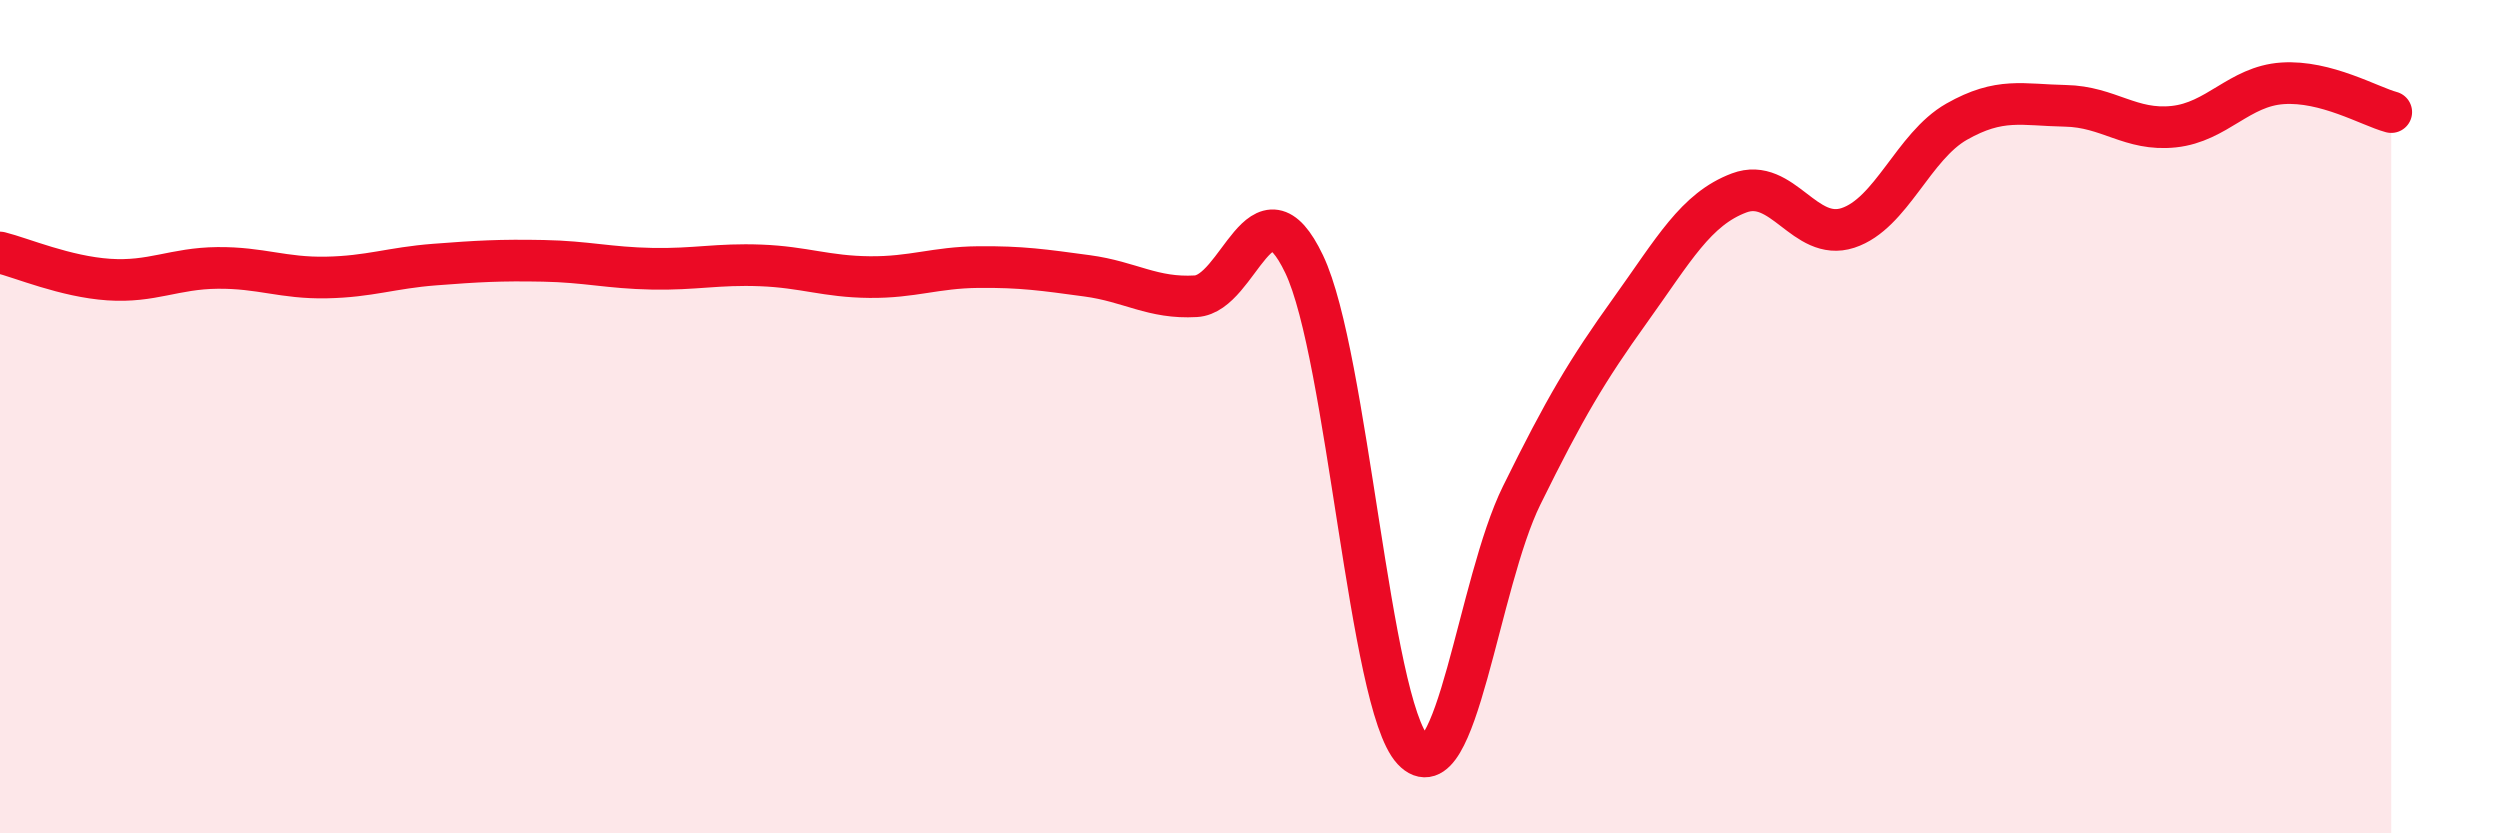
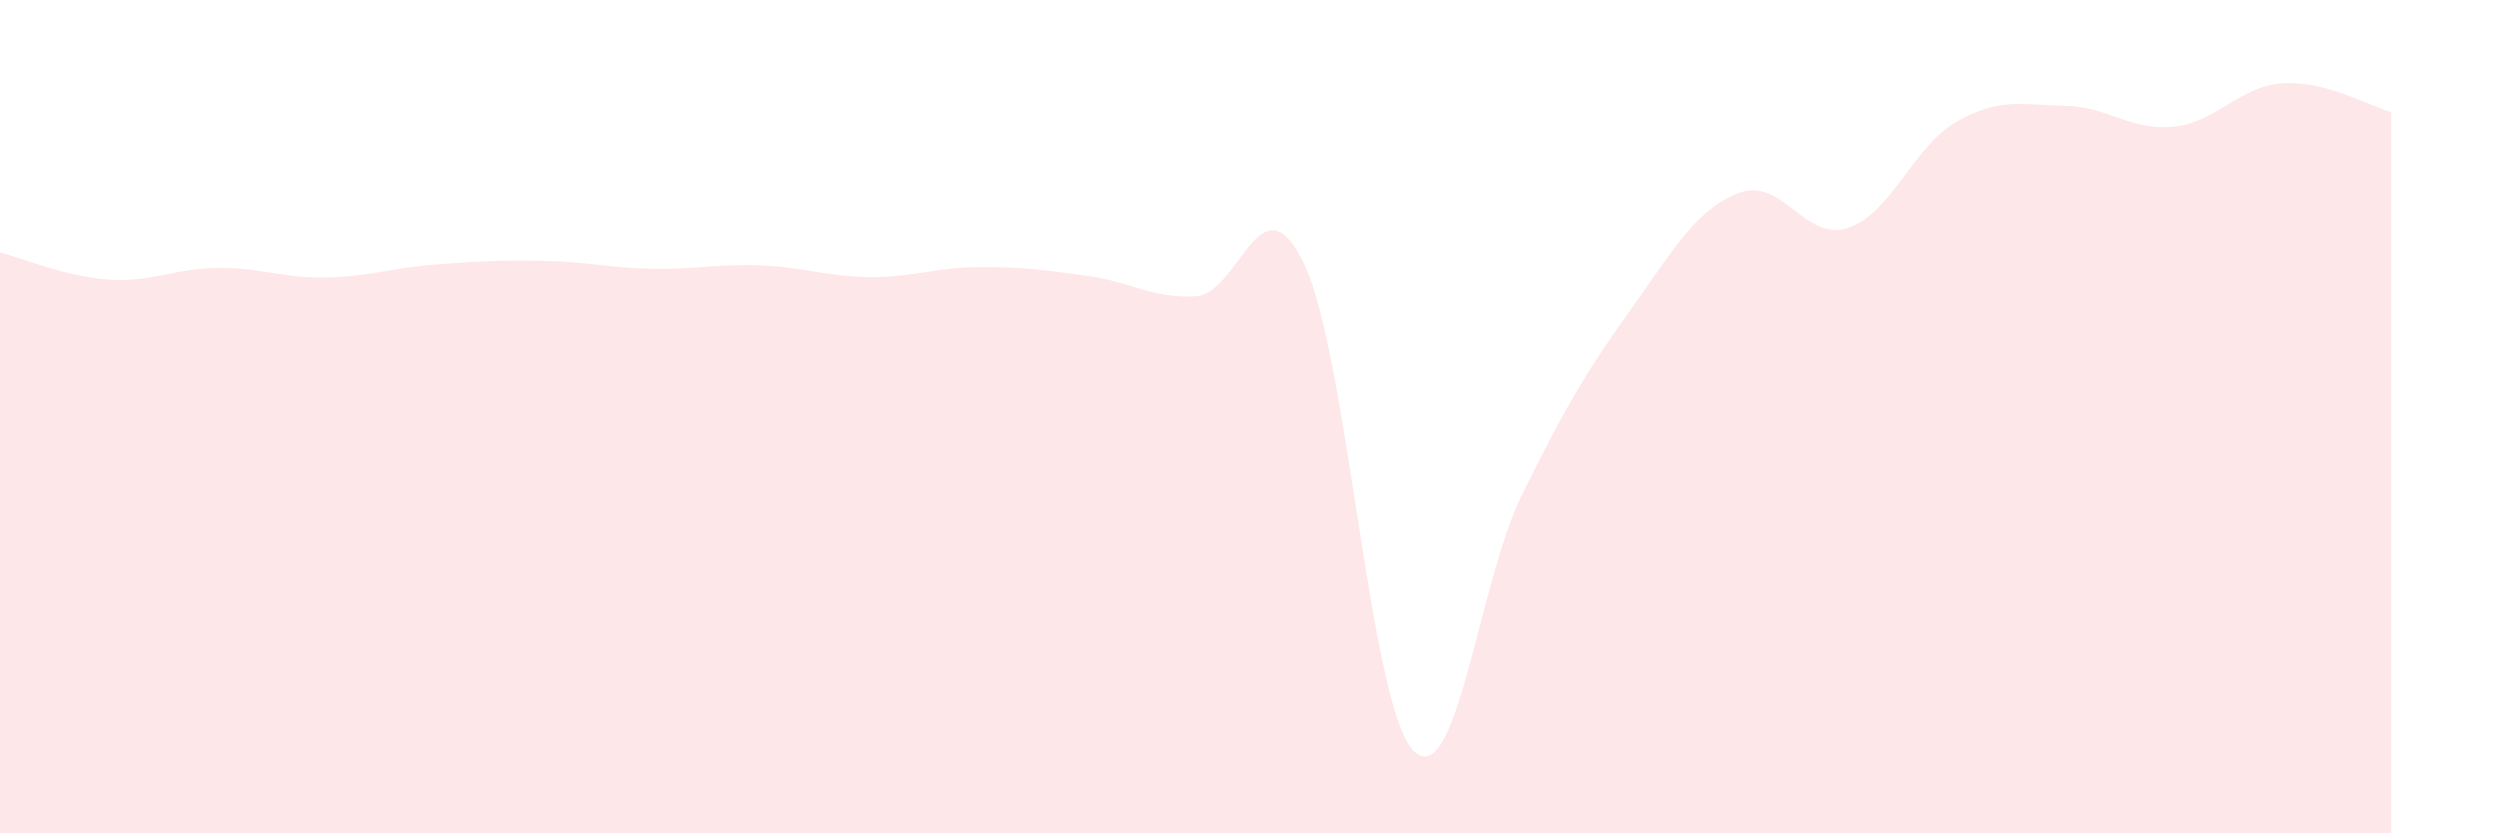
<svg xmlns="http://www.w3.org/2000/svg" width="60" height="20" viewBox="0 0 60 20">
  <path d="M 0,6.06 C 0.52,6.19 1.57,6.64 2.61,6.71 C 3.65,6.78 4.18,6.44 5.22,6.43 C 6.26,6.42 6.79,6.68 7.83,6.66 C 8.87,6.64 9.39,6.43 10.43,6.35 C 11.47,6.27 12,6.24 13.04,6.26 C 14.08,6.28 14.61,6.43 15.65,6.45 C 16.69,6.47 17.22,6.33 18.26,6.37 C 19.3,6.41 19.83,6.64 20.87,6.65 C 21.91,6.66 22.44,6.42 23.48,6.41 C 24.52,6.4 25.05,6.48 26.09,6.62 C 27.13,6.76 27.66,7.17 28.7,7.11 C 29.74,7.05 30.26,4.16 31.3,6.34 C 32.34,8.52 32.87,16.89 33.91,18 C 34.95,19.11 35.48,14 36.52,11.89 C 37.56,9.78 38.09,8.89 39.13,7.44 C 40.17,5.99 40.7,5.02 41.74,4.63 C 42.78,4.24 43.31,5.81 44.35,5.47 C 45.39,5.13 45.92,3.51 46.96,2.92 C 48,2.33 48.53,2.52 49.57,2.54 C 50.61,2.56 51.13,3.15 52.17,3.04 C 53.21,2.93 53.74,2.07 54.78,2 C 55.82,1.93 56.87,2.55 57.39,2.69L57.39 20L0 20Z" fill="#EB0A25" opacity="0.1" stroke-linecap="round" stroke-linejoin="round" />
-   <path d="M 0,6.06 C 0.52,6.19 1.57,6.64 2.61,6.71 C 3.65,6.78 4.18,6.44 5.22,6.43 C 6.26,6.42 6.79,6.68 7.83,6.66 C 8.87,6.64 9.39,6.43 10.43,6.35 C 11.47,6.27 12,6.24 13.04,6.26 C 14.08,6.28 14.61,6.43 15.65,6.45 C 16.69,6.47 17.22,6.33 18.26,6.37 C 19.3,6.41 19.83,6.64 20.87,6.65 C 21.91,6.66 22.44,6.42 23.48,6.41 C 24.52,6.4 25.05,6.48 26.09,6.62 C 27.13,6.76 27.66,7.17 28.7,7.11 C 29.74,7.05 30.26,4.16 31.3,6.34 C 32.34,8.52 32.87,16.89 33.91,18 C 34.95,19.11 35.48,14 36.52,11.89 C 37.56,9.78 38.09,8.89 39.13,7.44 C 40.17,5.99 40.7,5.02 41.74,4.63 C 42.78,4.24 43.31,5.81 44.35,5.47 C 45.39,5.13 45.92,3.51 46.96,2.92 C 48,2.33 48.53,2.52 49.57,2.54 C 50.61,2.56 51.13,3.15 52.17,3.04 C 53.21,2.93 53.74,2.07 54.78,2 C 55.82,1.93 56.87,2.55 57.39,2.69" stroke="#EB0A25" stroke-width="1" fill="none" stroke-linecap="round" stroke-linejoin="round" />
</svg>